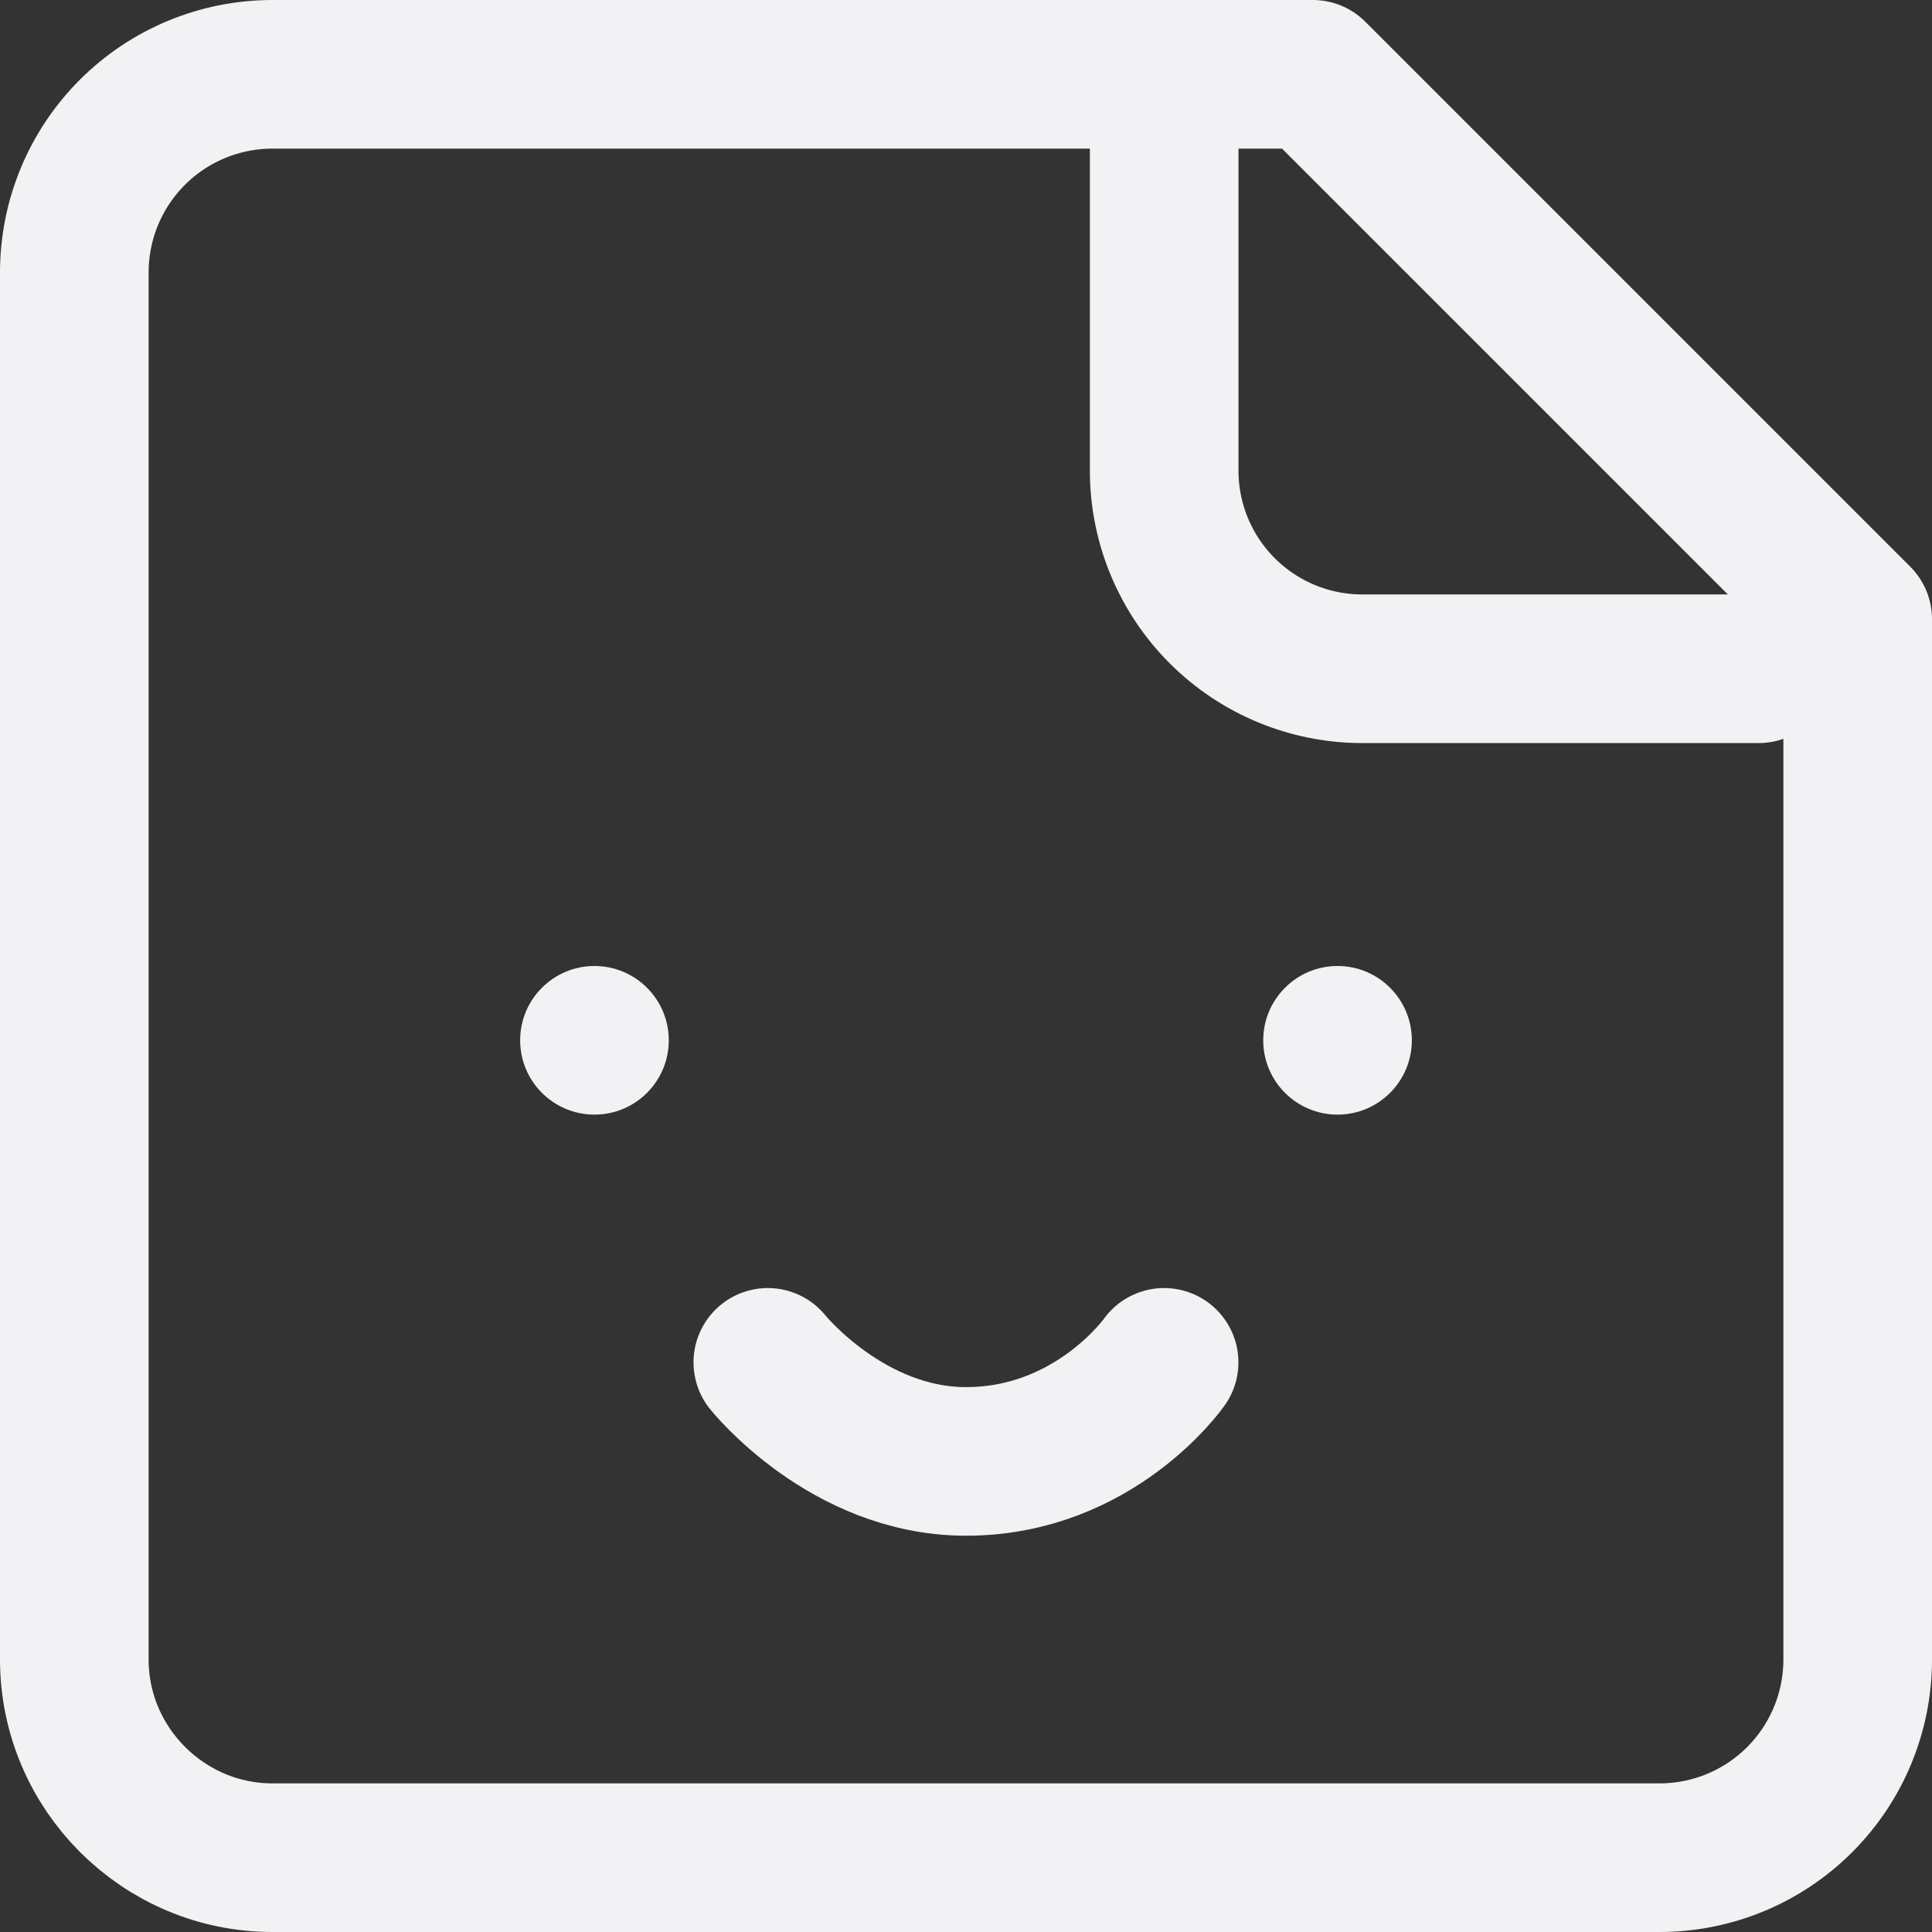
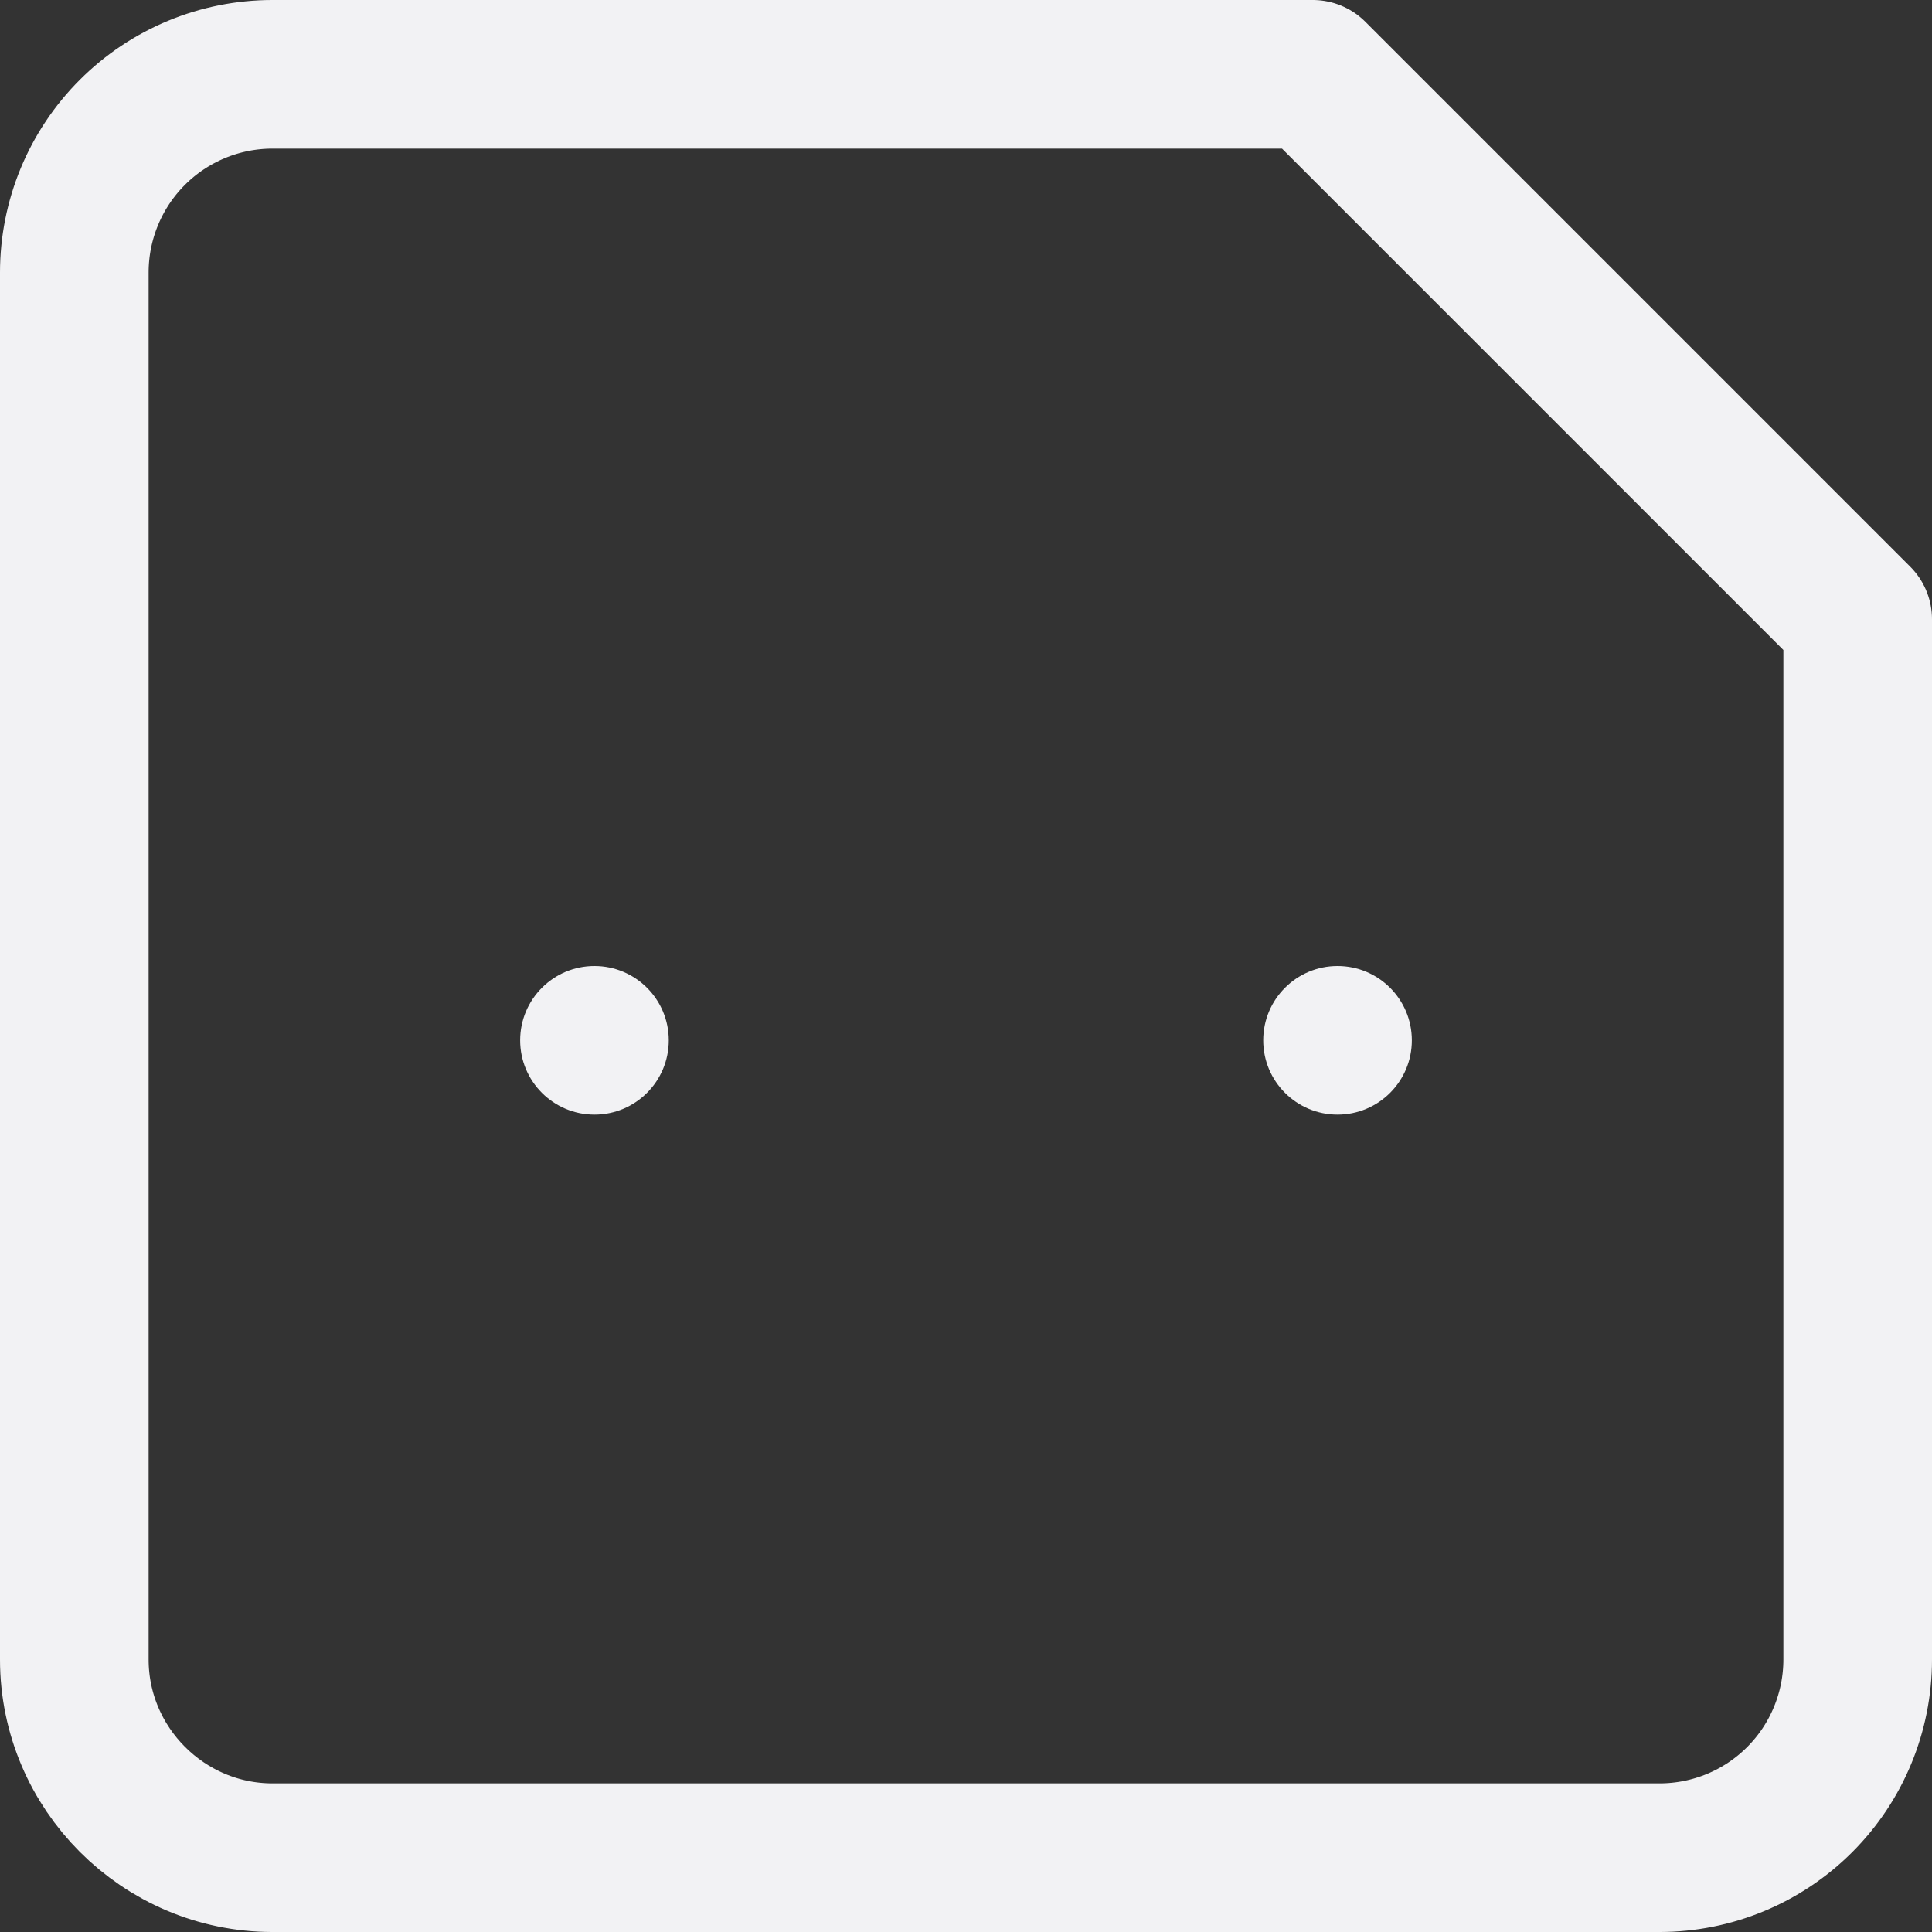
<svg xmlns="http://www.w3.org/2000/svg" width="26" height="26" viewBox="0 0 26 26" fill="none">
  <rect x="0" y="0" width="26" height="26" fill="#333333" stroke="none" />
  <path d="M17.667 1H3.667C2.959 1 2.281 1.281 1.781 1.781C1.281 2.281 1 2.959 1 3.667V22.333C1 23.8 2.2 25 3.667 25H22.333C23.041 25 23.719 24.719 24.219 24.219C24.719 23.719 25 23.041 25 22.333V8.333L17.667 1Z" stroke="#F2F2F4" stroke-width="2" stroke-linecap="round" stroke-linejoin="round" />
-   <path d="M15.667 1V6.333C15.667 7.041 15.948 7.719 16.448 8.219C16.948 8.719 17.626 9 18.334 9H23.667" stroke="#F2F2F4" stroke-width="2" stroke-linecap="round" stroke-linejoin="round" />
-   <path d="M10.333 18.334C10.333 18.334 11.4 19.667 13 19.667C14.733 19.667 15.666 18.334 15.666 18.334" stroke="#F2F2F4" stroke-width="2" stroke-linecap="round" stroke-linejoin="round" />
  <circle cx="18" cy="14" r="1" fill="#F2F2F4" />
  <circle cx="8" cy="14" r="1" fill="#F2F2F4" />
</svg>